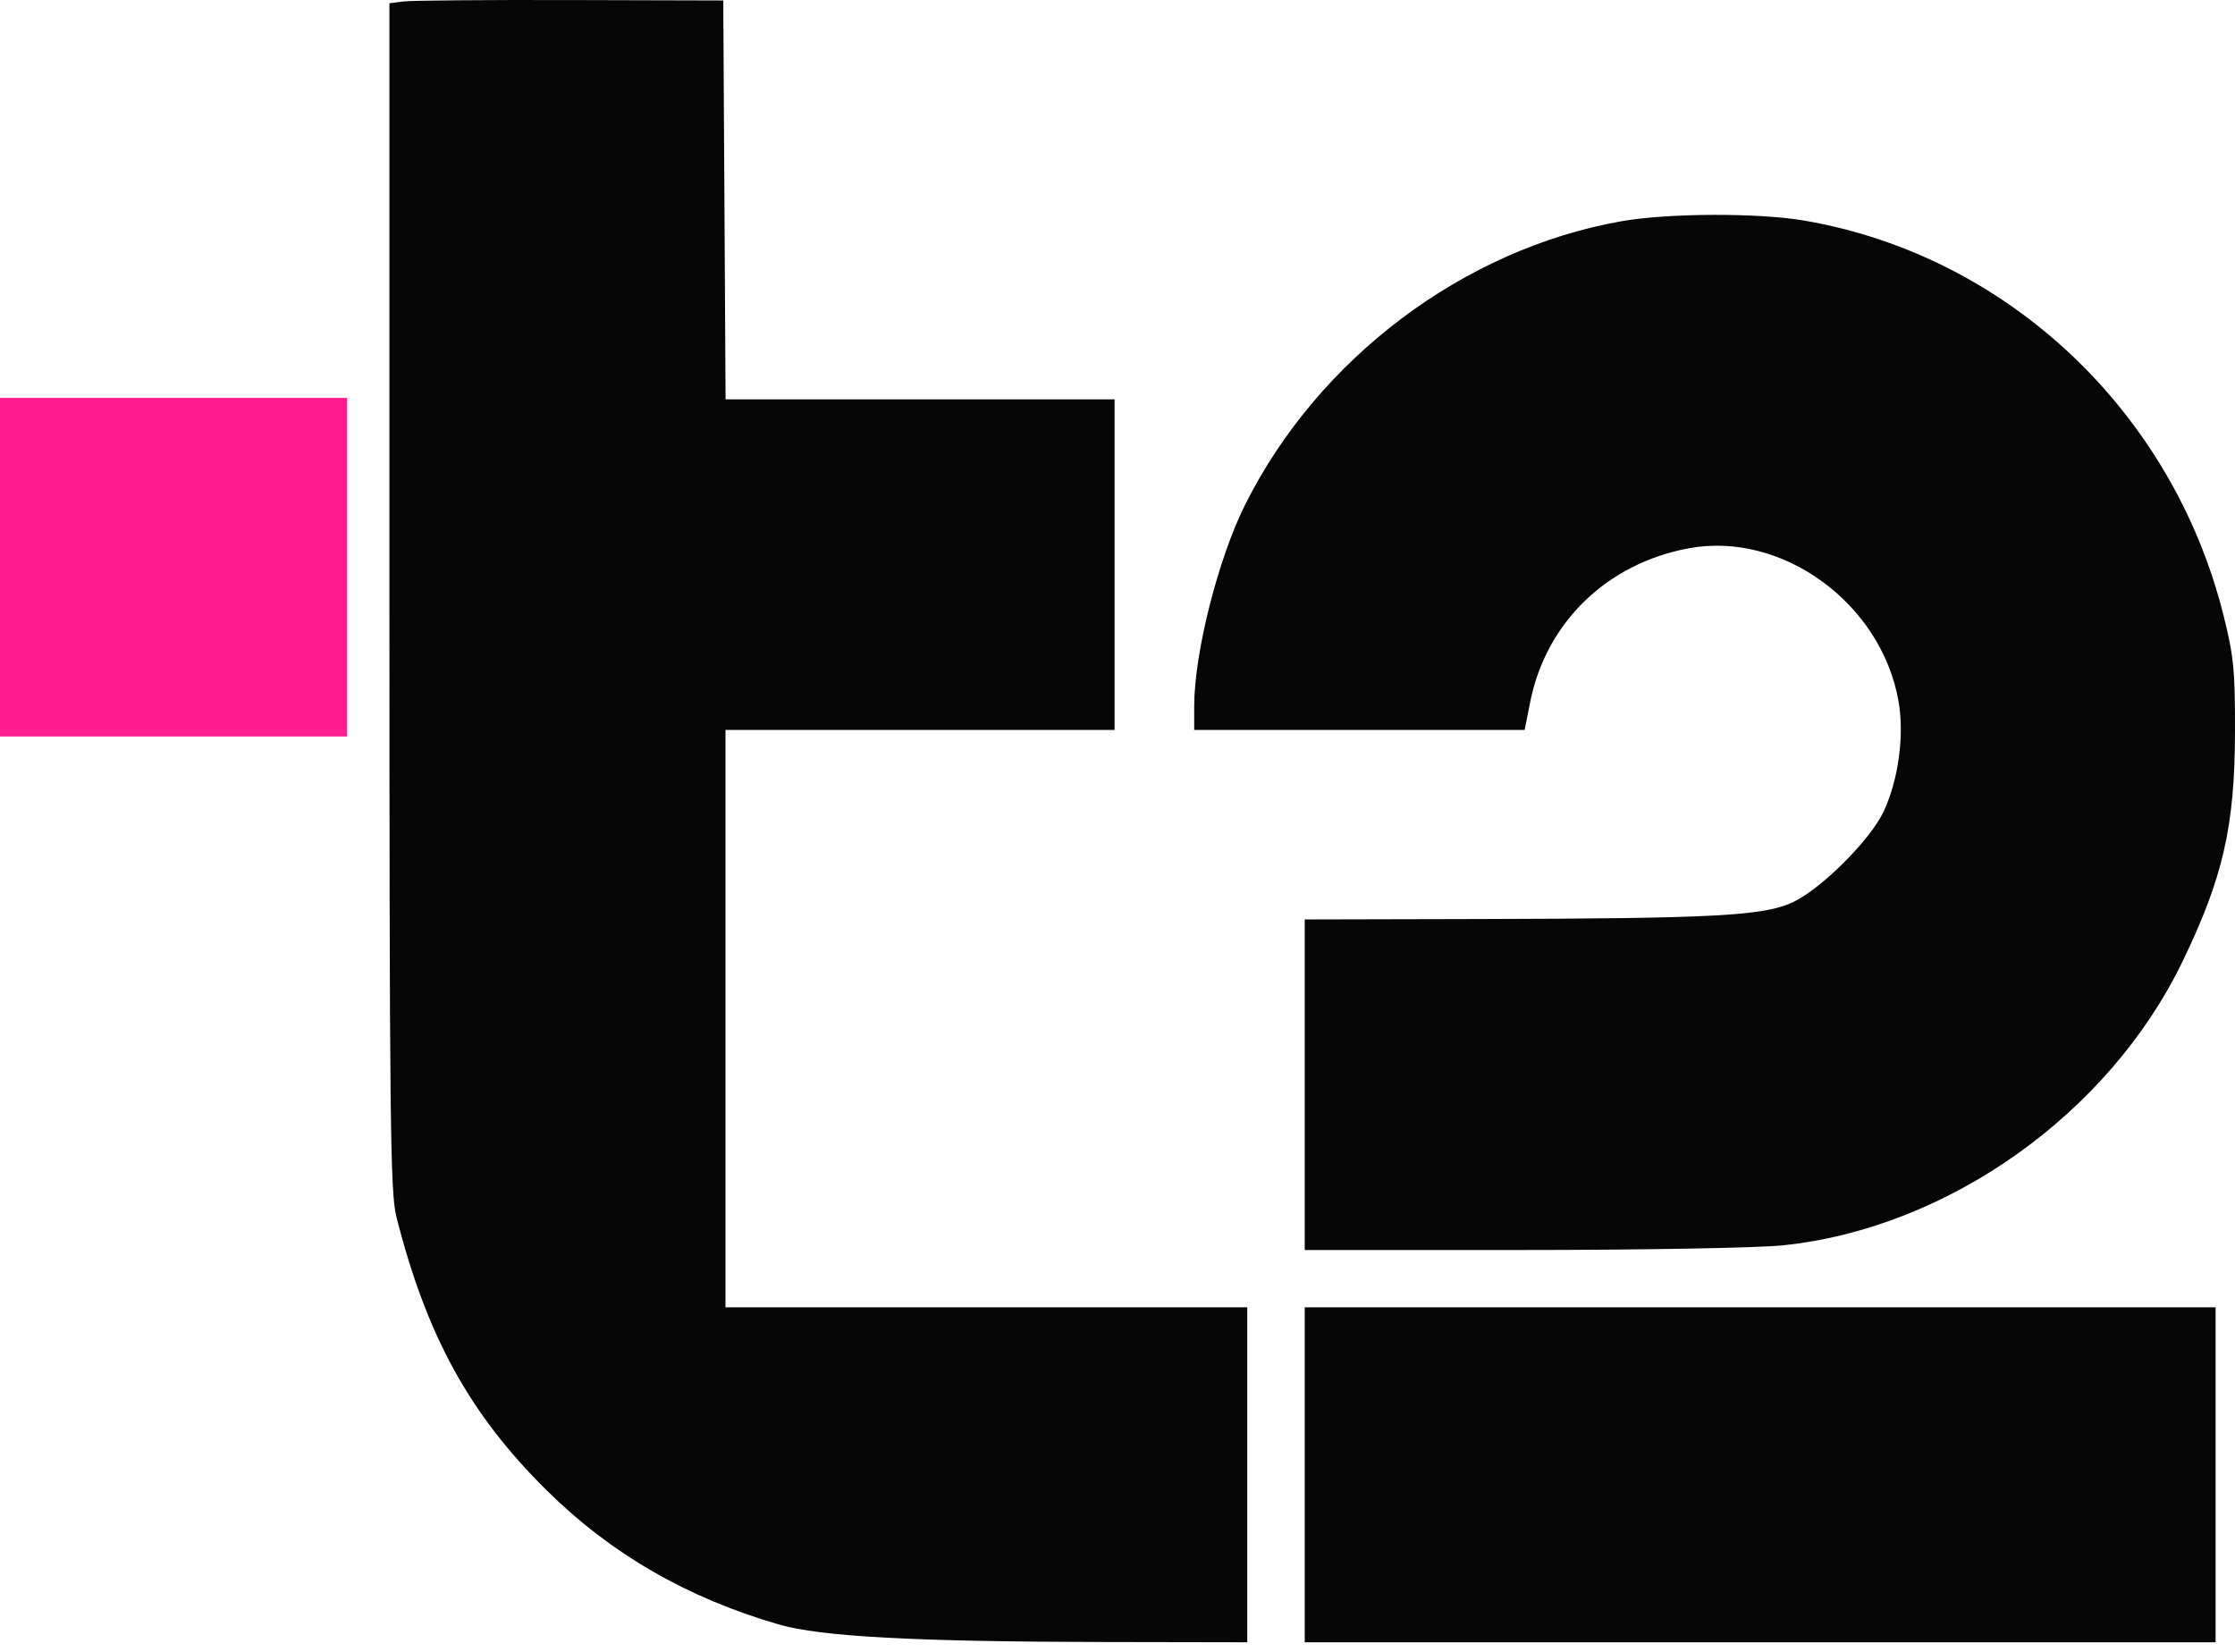
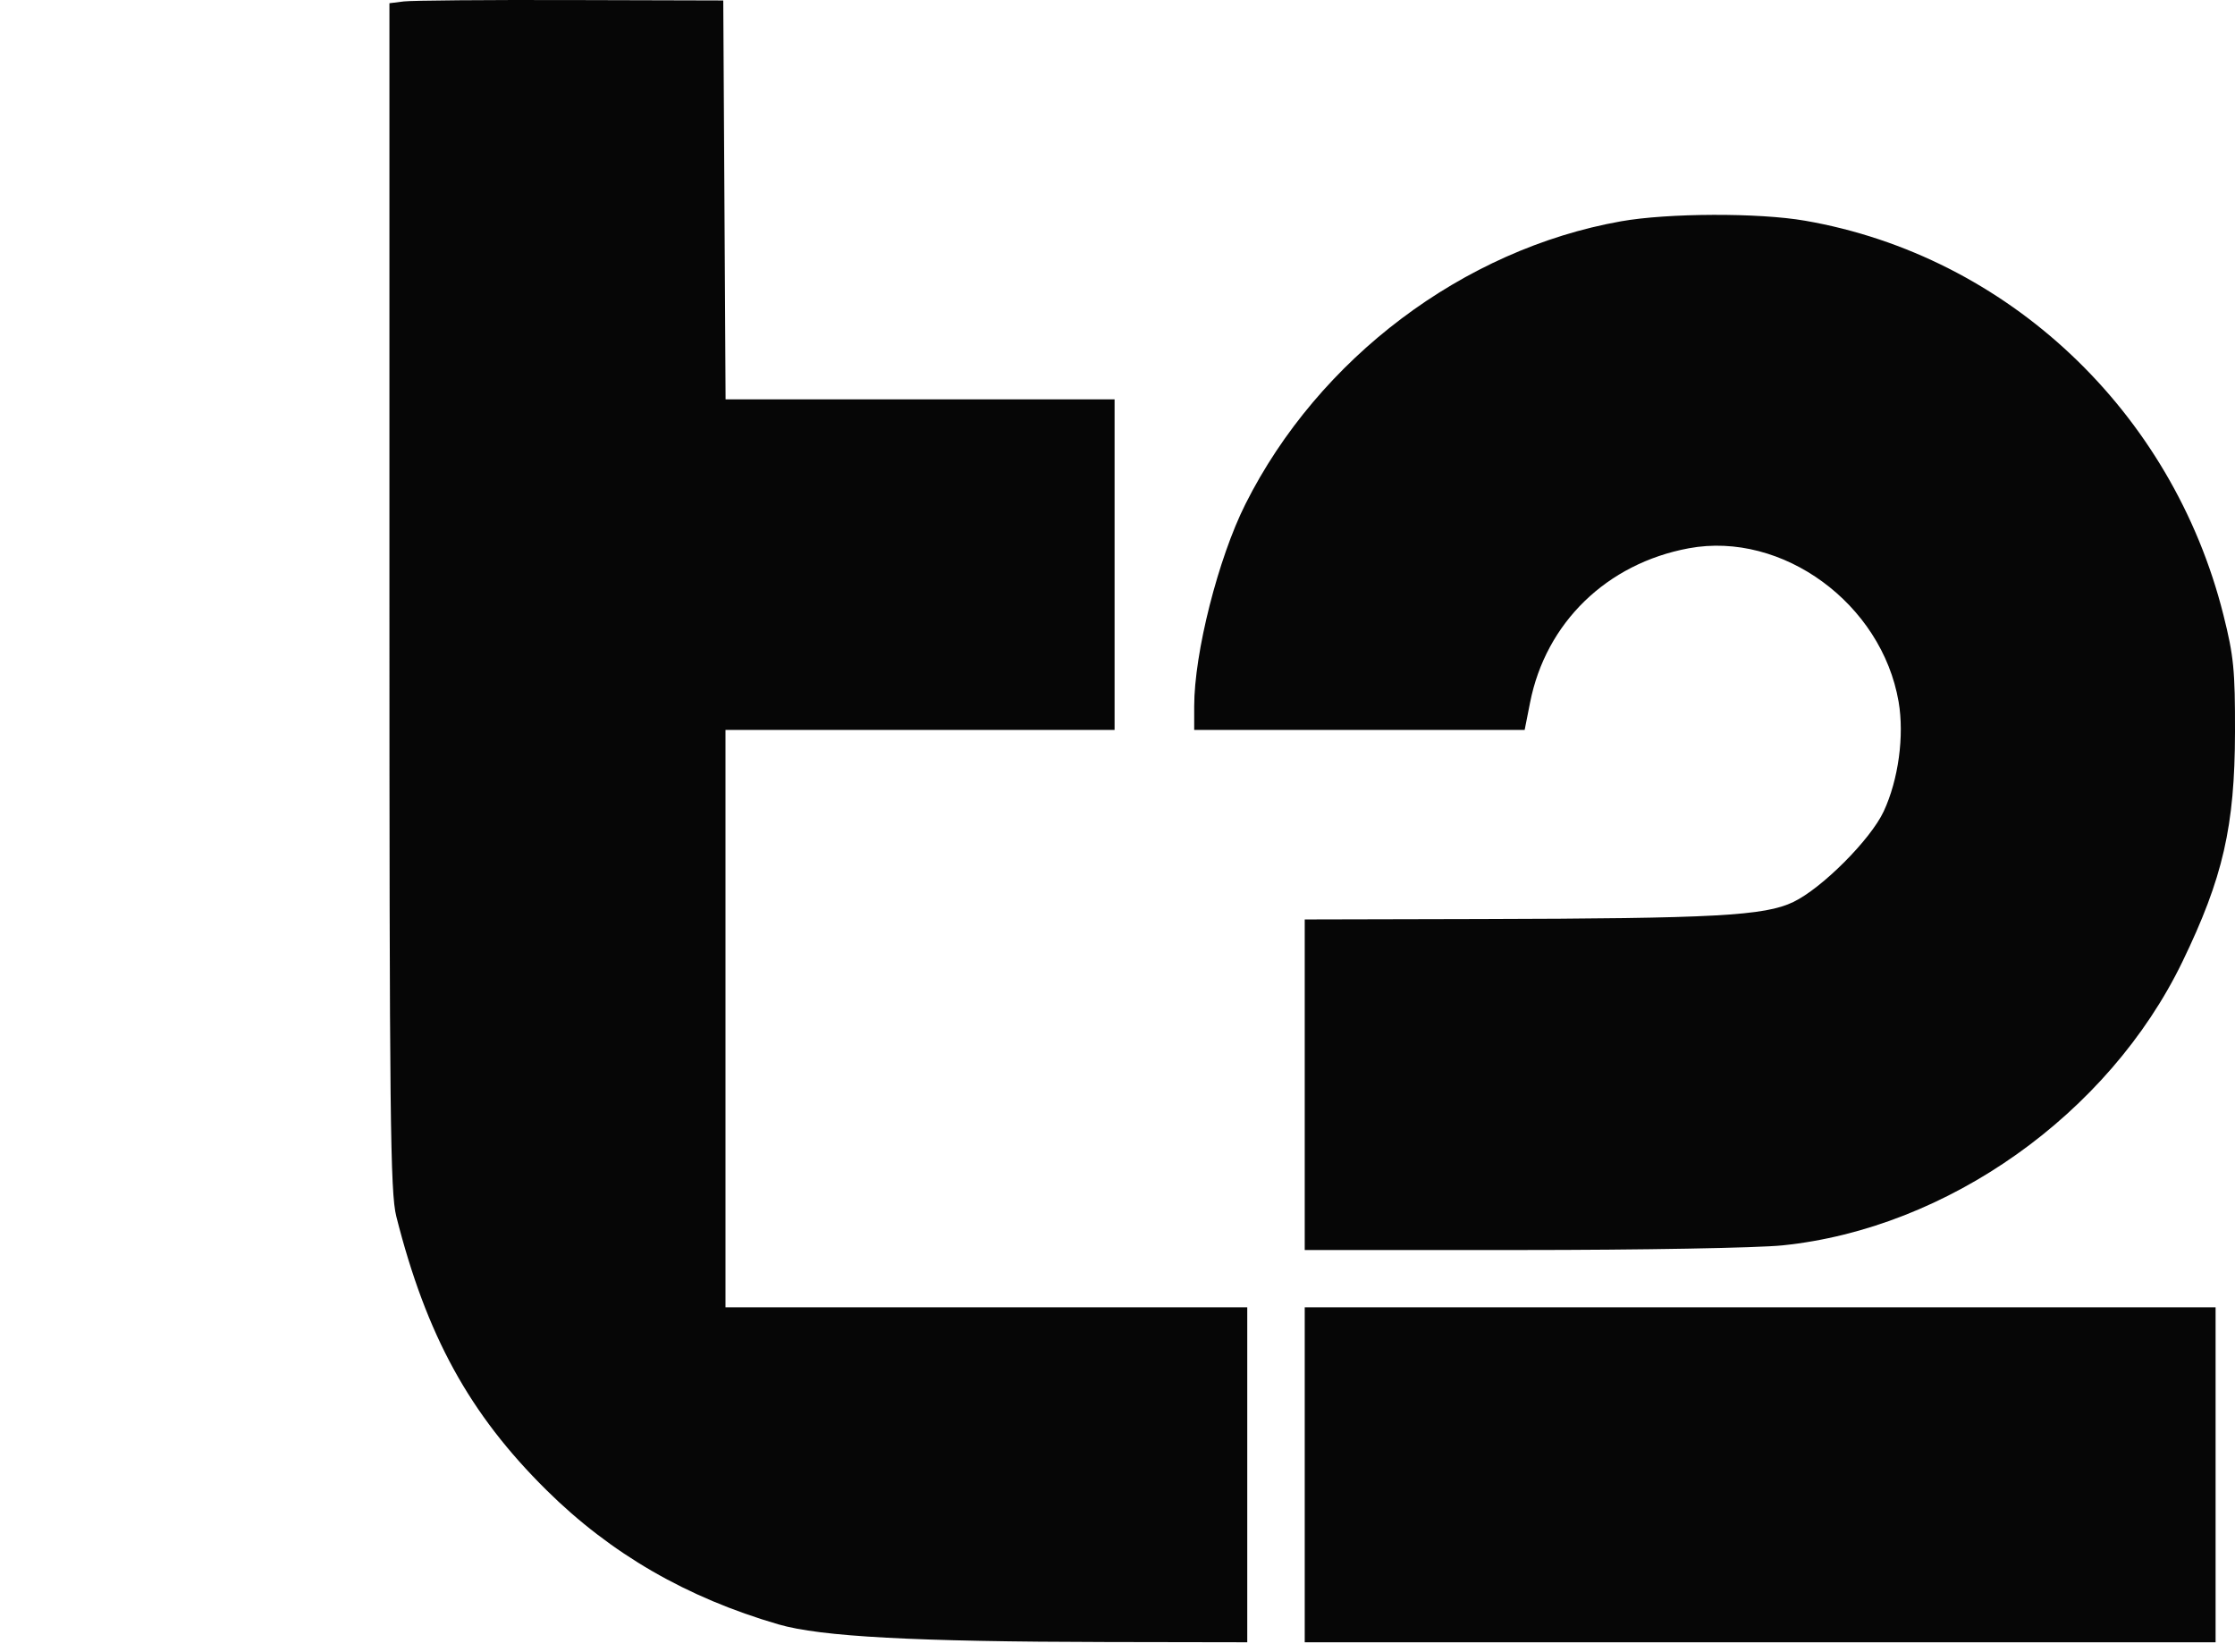
<svg xmlns="http://www.w3.org/2000/svg" width="92" height="68" viewBox="0 0 92 68" fill="none">
  <path fill-rule="evenodd" clip-rule="evenodd" d="M16.622 0.059L16.03 0.133V24.545C16.03 45.976 16.065 49.092 16.312 50.071C17.552 54.979 19.322 58.205 22.498 61.346C25.145 63.964 28.268 65.771 32.047 66.87C33.782 67.375 37.631 67.582 45.562 67.596L51.341 67.606V53.817H29.863V30.048H45.88V16.44H29.867L29.772 0.019L23.493 0.002C20.039 -0.008 16.947 0.018 16.622 0.059ZM66.721 9.111C60.236 10.265 54.278 14.752 51.266 20.751C50.145 22.983 49.157 26.884 49.157 29.074V30.048H62.76L62.983 28.921C63.631 25.634 66.14 23.197 69.518 22.57C73.37 21.856 77.459 24.848 78.153 28.888C78.393 30.285 78.146 32.102 77.538 33.404C76.998 34.562 75.001 36.563 73.819 37.132C72.639 37.7 70.596 37.811 60.942 37.833L53.707 37.85V51.458H62.606C67.532 51.458 72.339 51.373 73.373 51.267C80.162 50.572 86.8 45.864 89.836 39.589C91.507 36.135 91.991 34.02 92 30.139C92.005 27.587 91.948 27.003 91.522 25.31C89.415 16.921 82.637 10.534 74.304 9.086C72.395 8.754 68.657 8.767 66.721 9.111ZM53.707 67.606H91.201V53.817H53.707V67.606Z" fill="#060606" />
-   <path d="M0 16.379H14.288V30.318H0V16.379Z" fill="#FE1E90" />
</svg>